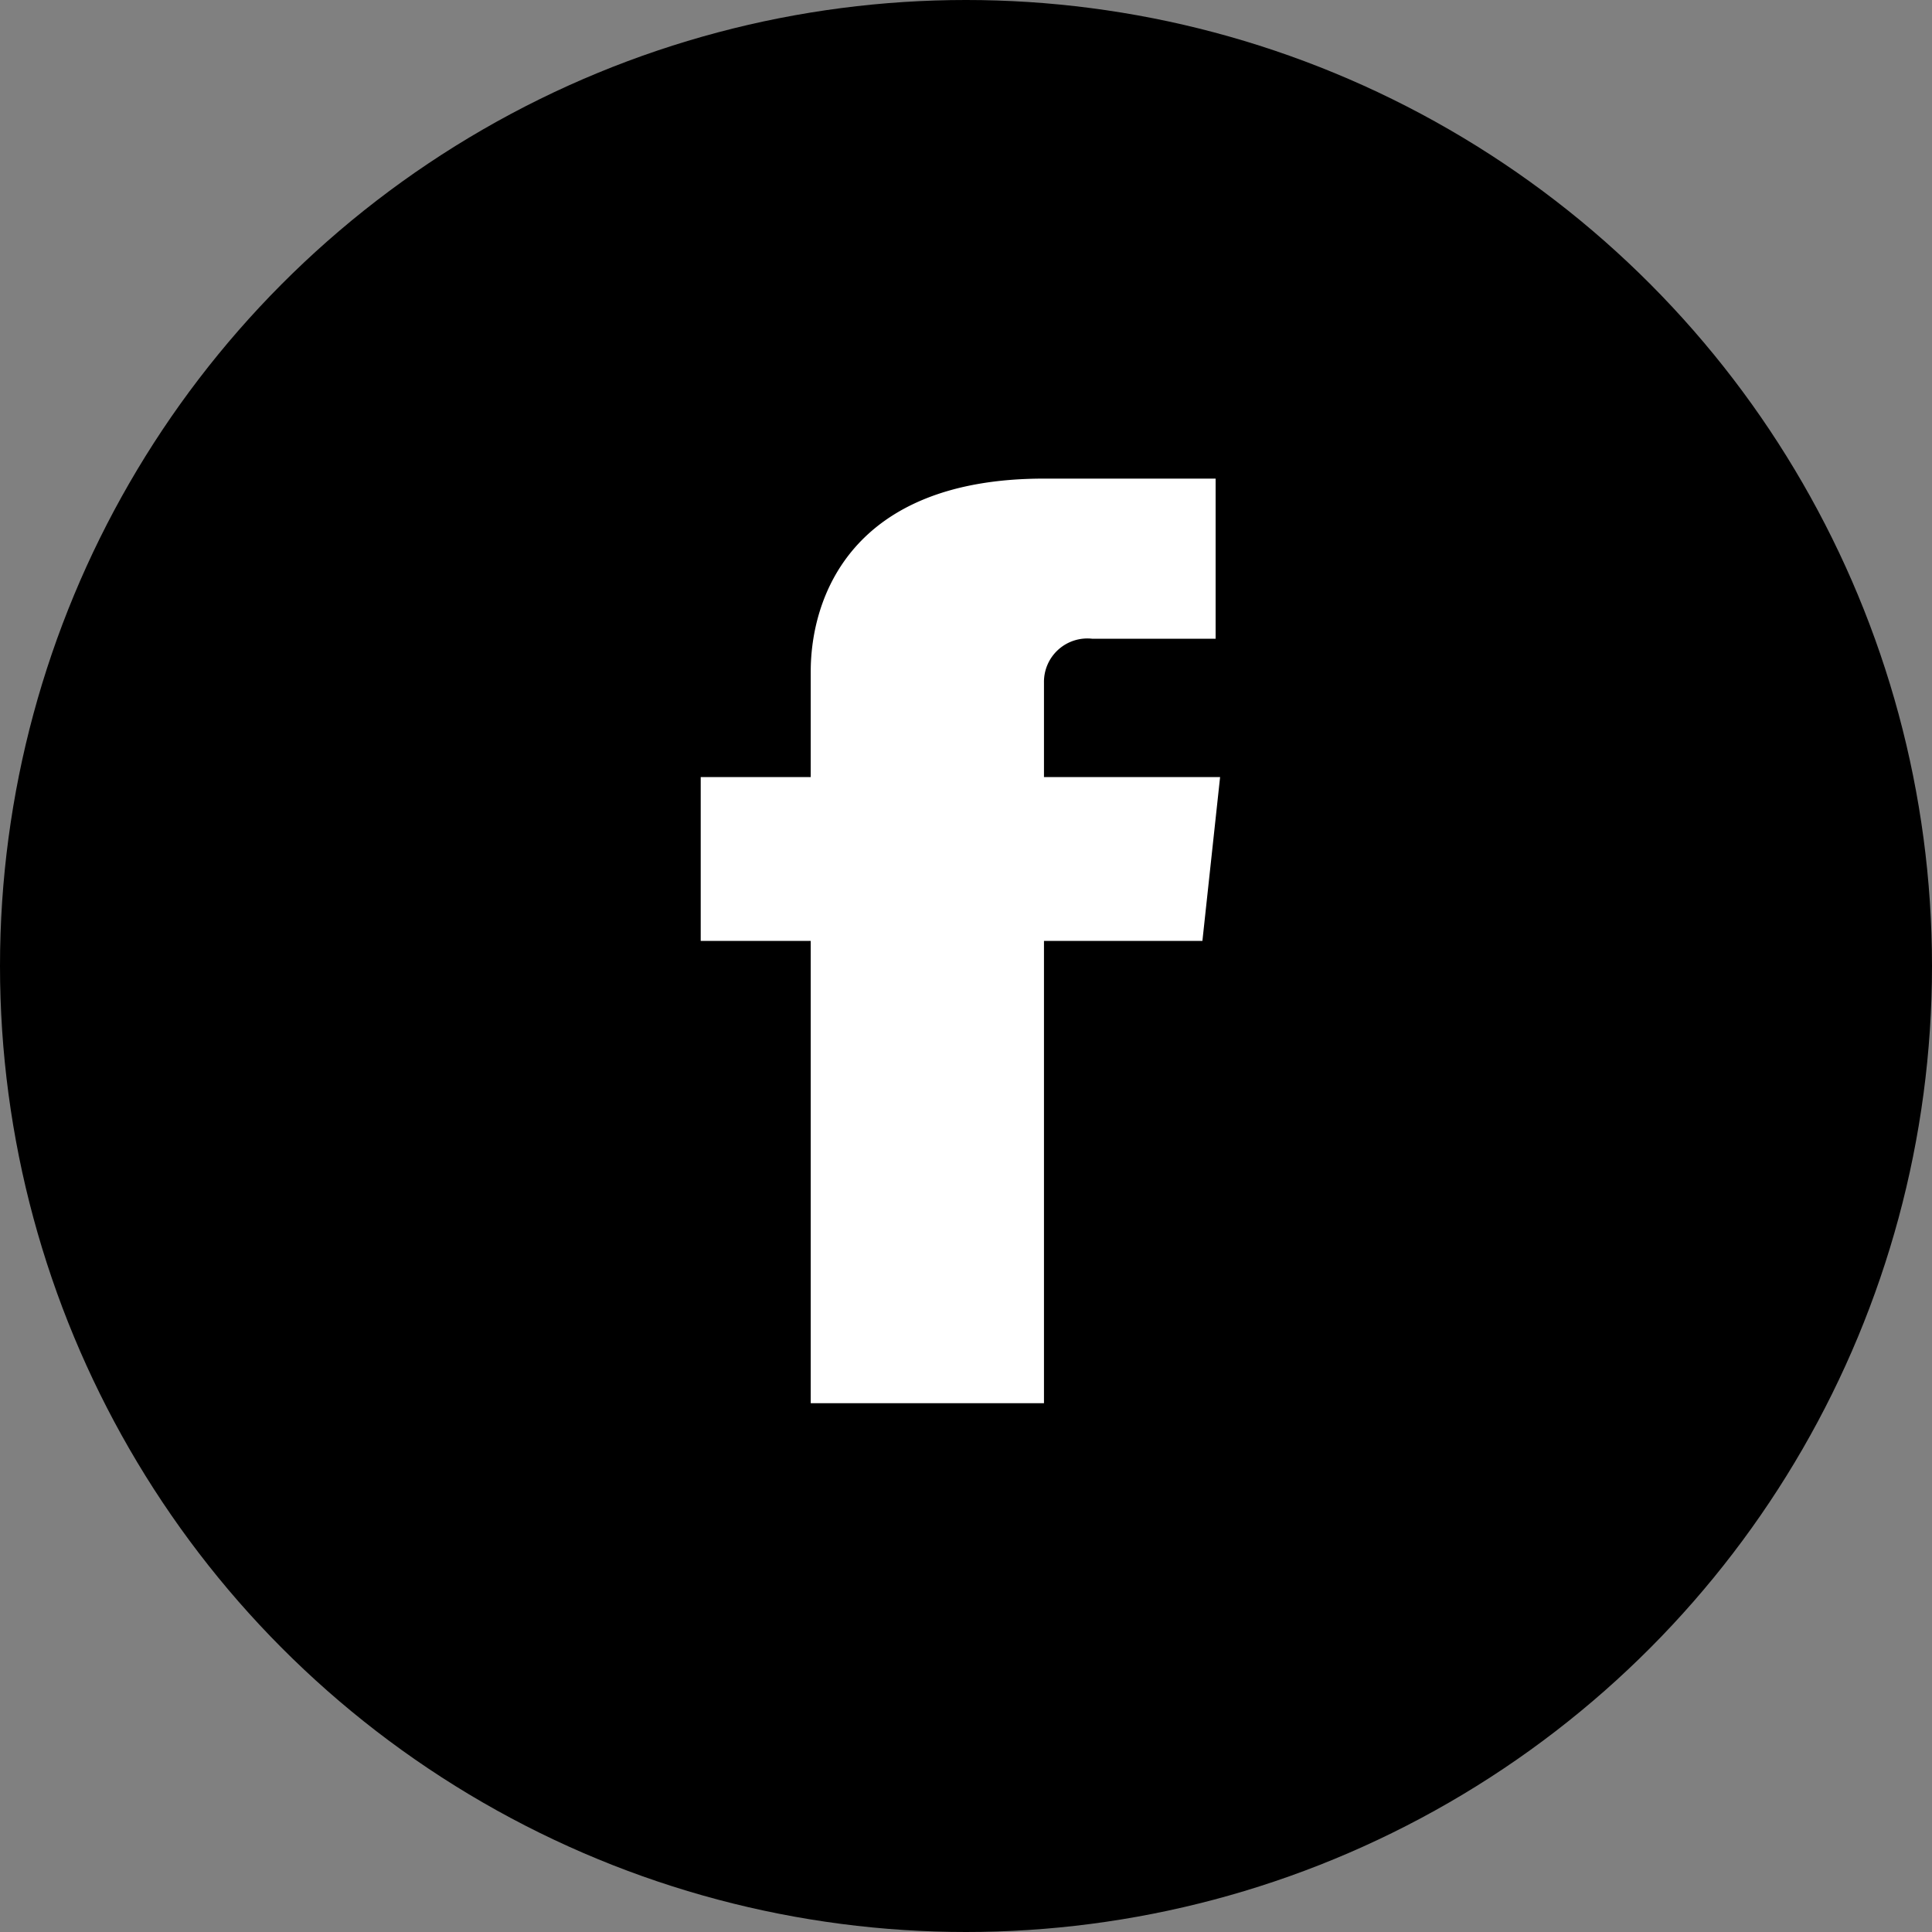
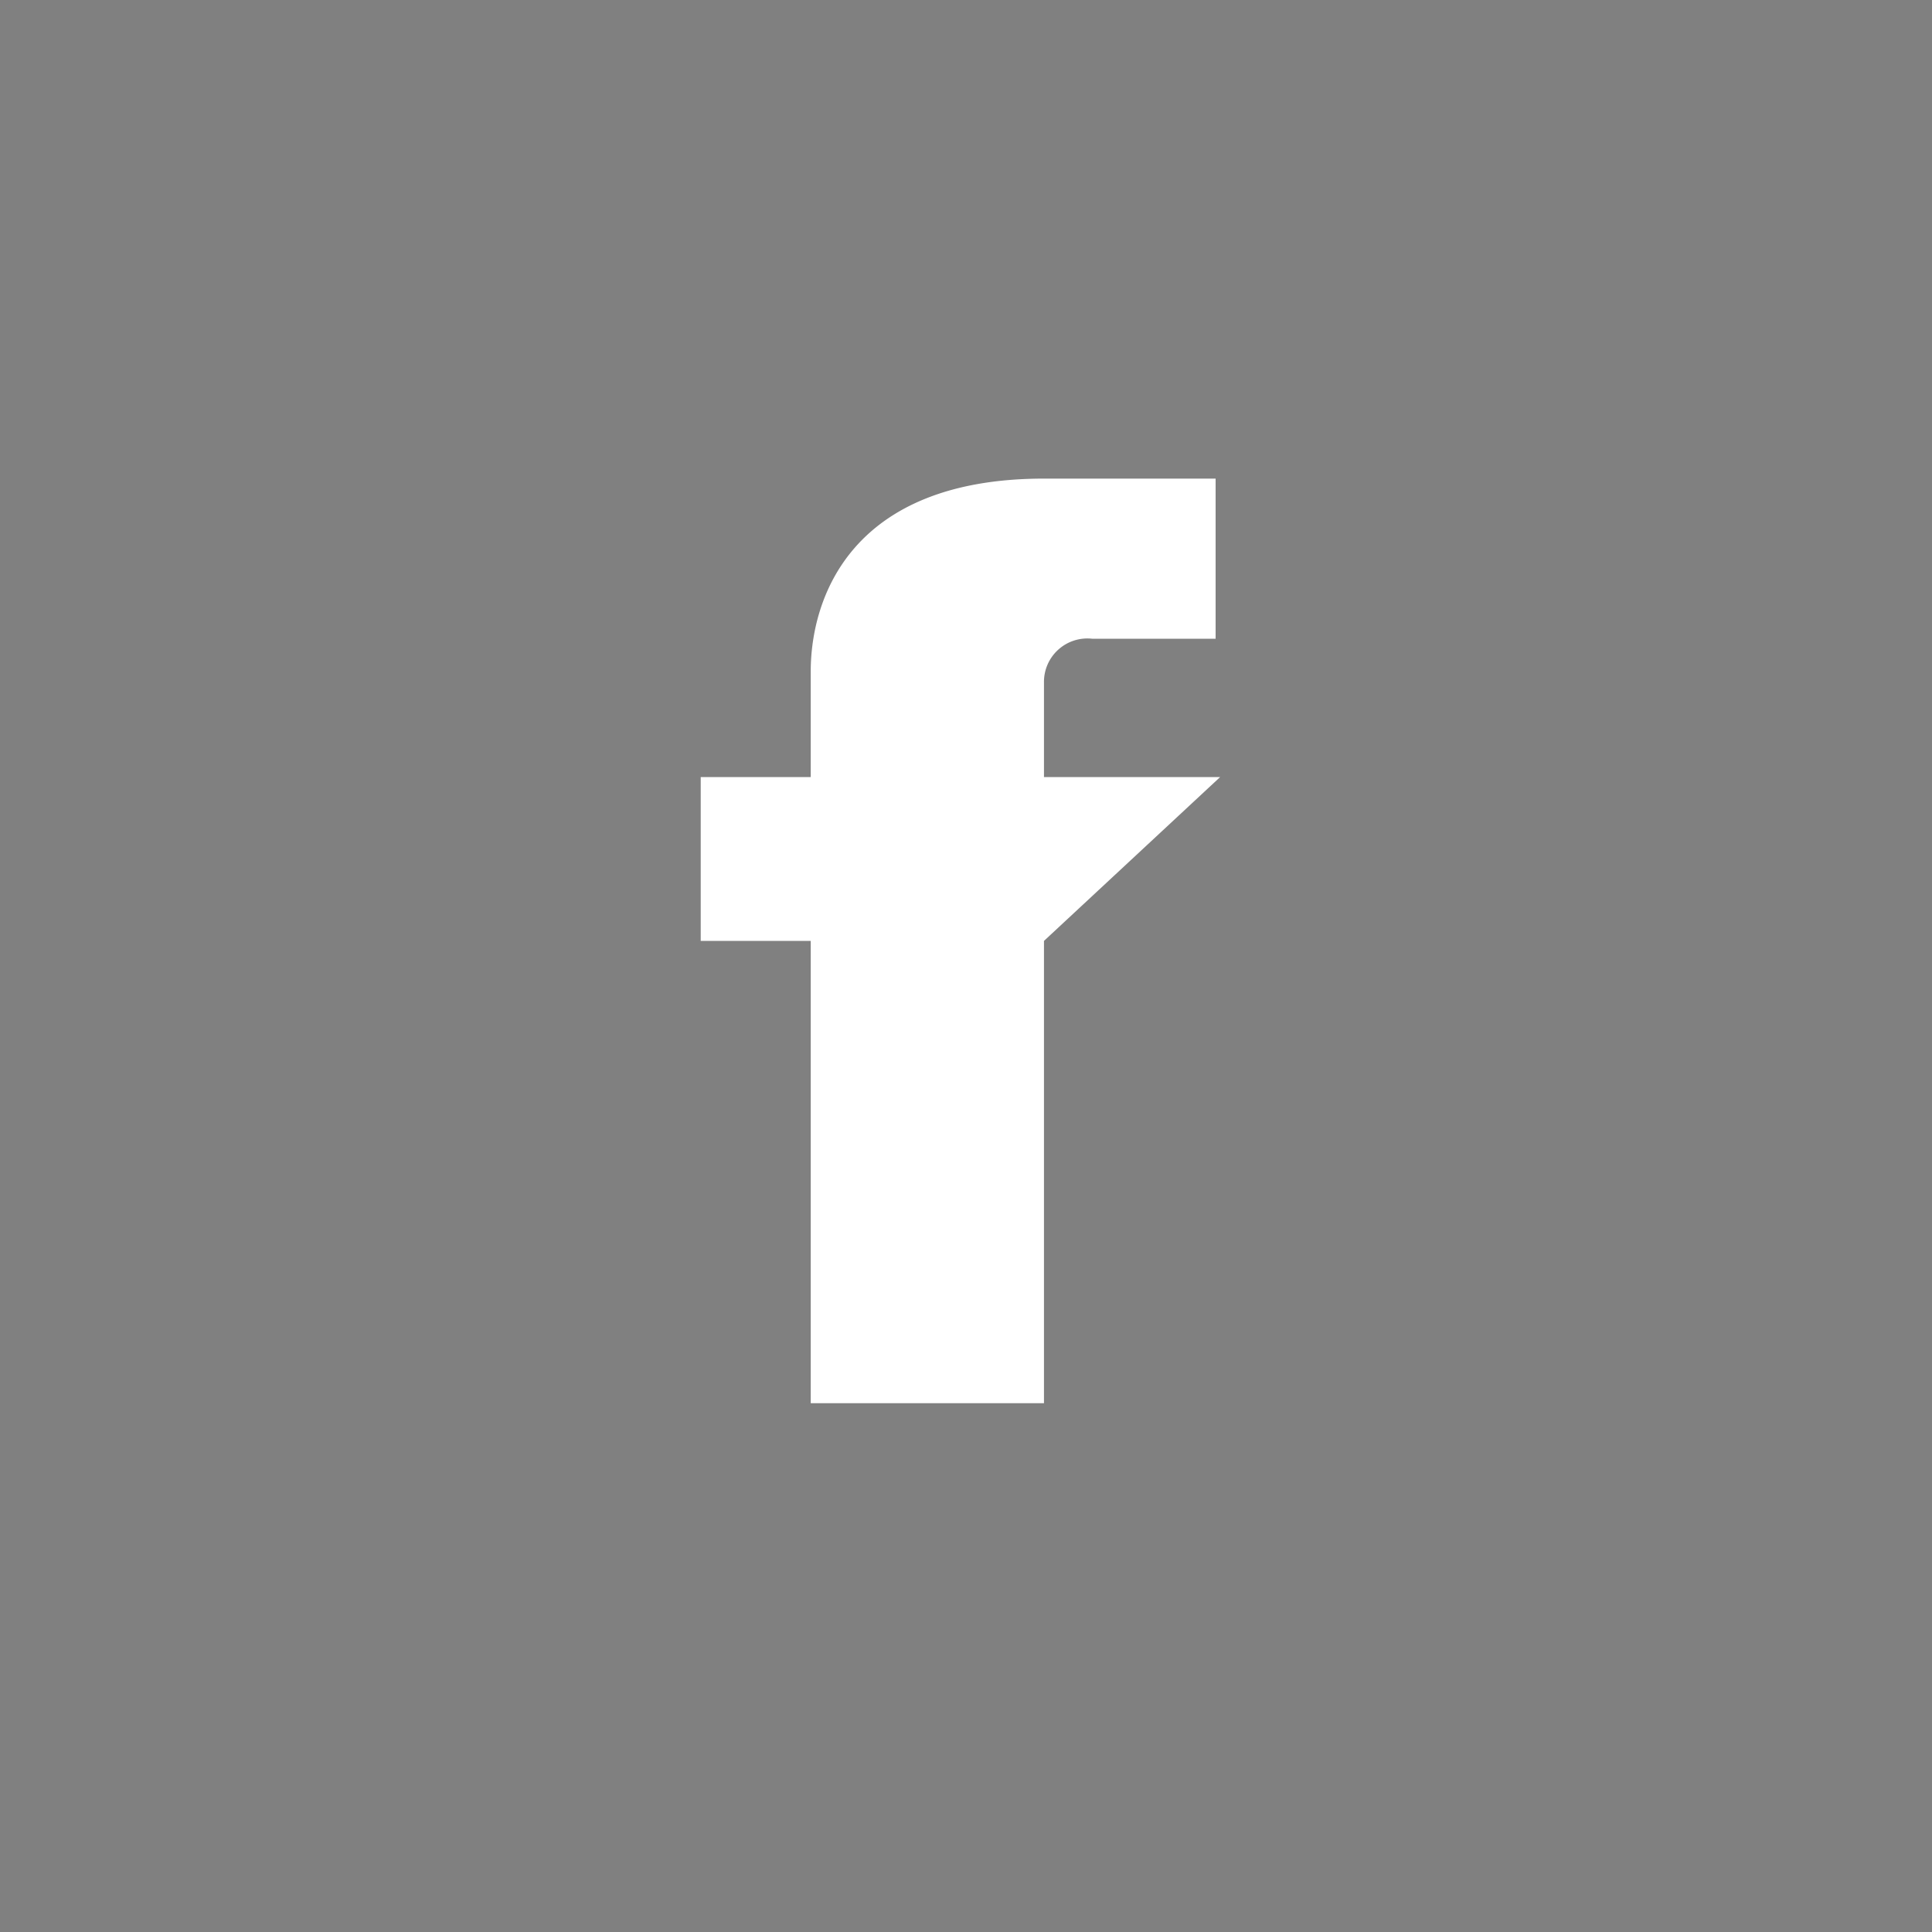
<svg xmlns="http://www.w3.org/2000/svg" width="86.3" height="86.3" viewBox="0 0 86.3 86.3">
  <rect x="0" y="0" width="86.3" height="86.3" fill="#808080" stroke="none" />
  <g id="Group_8476" data-name="Group 8476" transform="translate(-1116.9 -4804.825)">
-     <circle id="Ellipse_1" data-name="Ellipse 1" cx="43.15" cy="43.15" r="43.15" transform="translate(1116.9 4804.825)" />
-     <path id="Path_75" data-name="Path 75" d="M41.3,24.633H33.433V20.406A1.938,1.938,0,0,1,35.6,18.454h5.5V11.3H33.433c-8.649,0-10.419,5.366-10.419,8.618v4.715H18.1V31.95h4.914V52.6H33.433V31.95H40.51Z" transform="translate(1130.1 4814.904)" fill="#fff" />
+     <path id="Path_75" data-name="Path 75" d="M41.3,24.633H33.433V20.406A1.938,1.938,0,0,1,35.6,18.454h5.5V11.3H33.433c-8.649,0-10.419,5.366-10.419,8.618v4.715H18.1V31.95h4.914V52.6H33.433V31.95Z" transform="translate(1130.1 4814.904)" fill="#fff" />
  </g>
</svg>